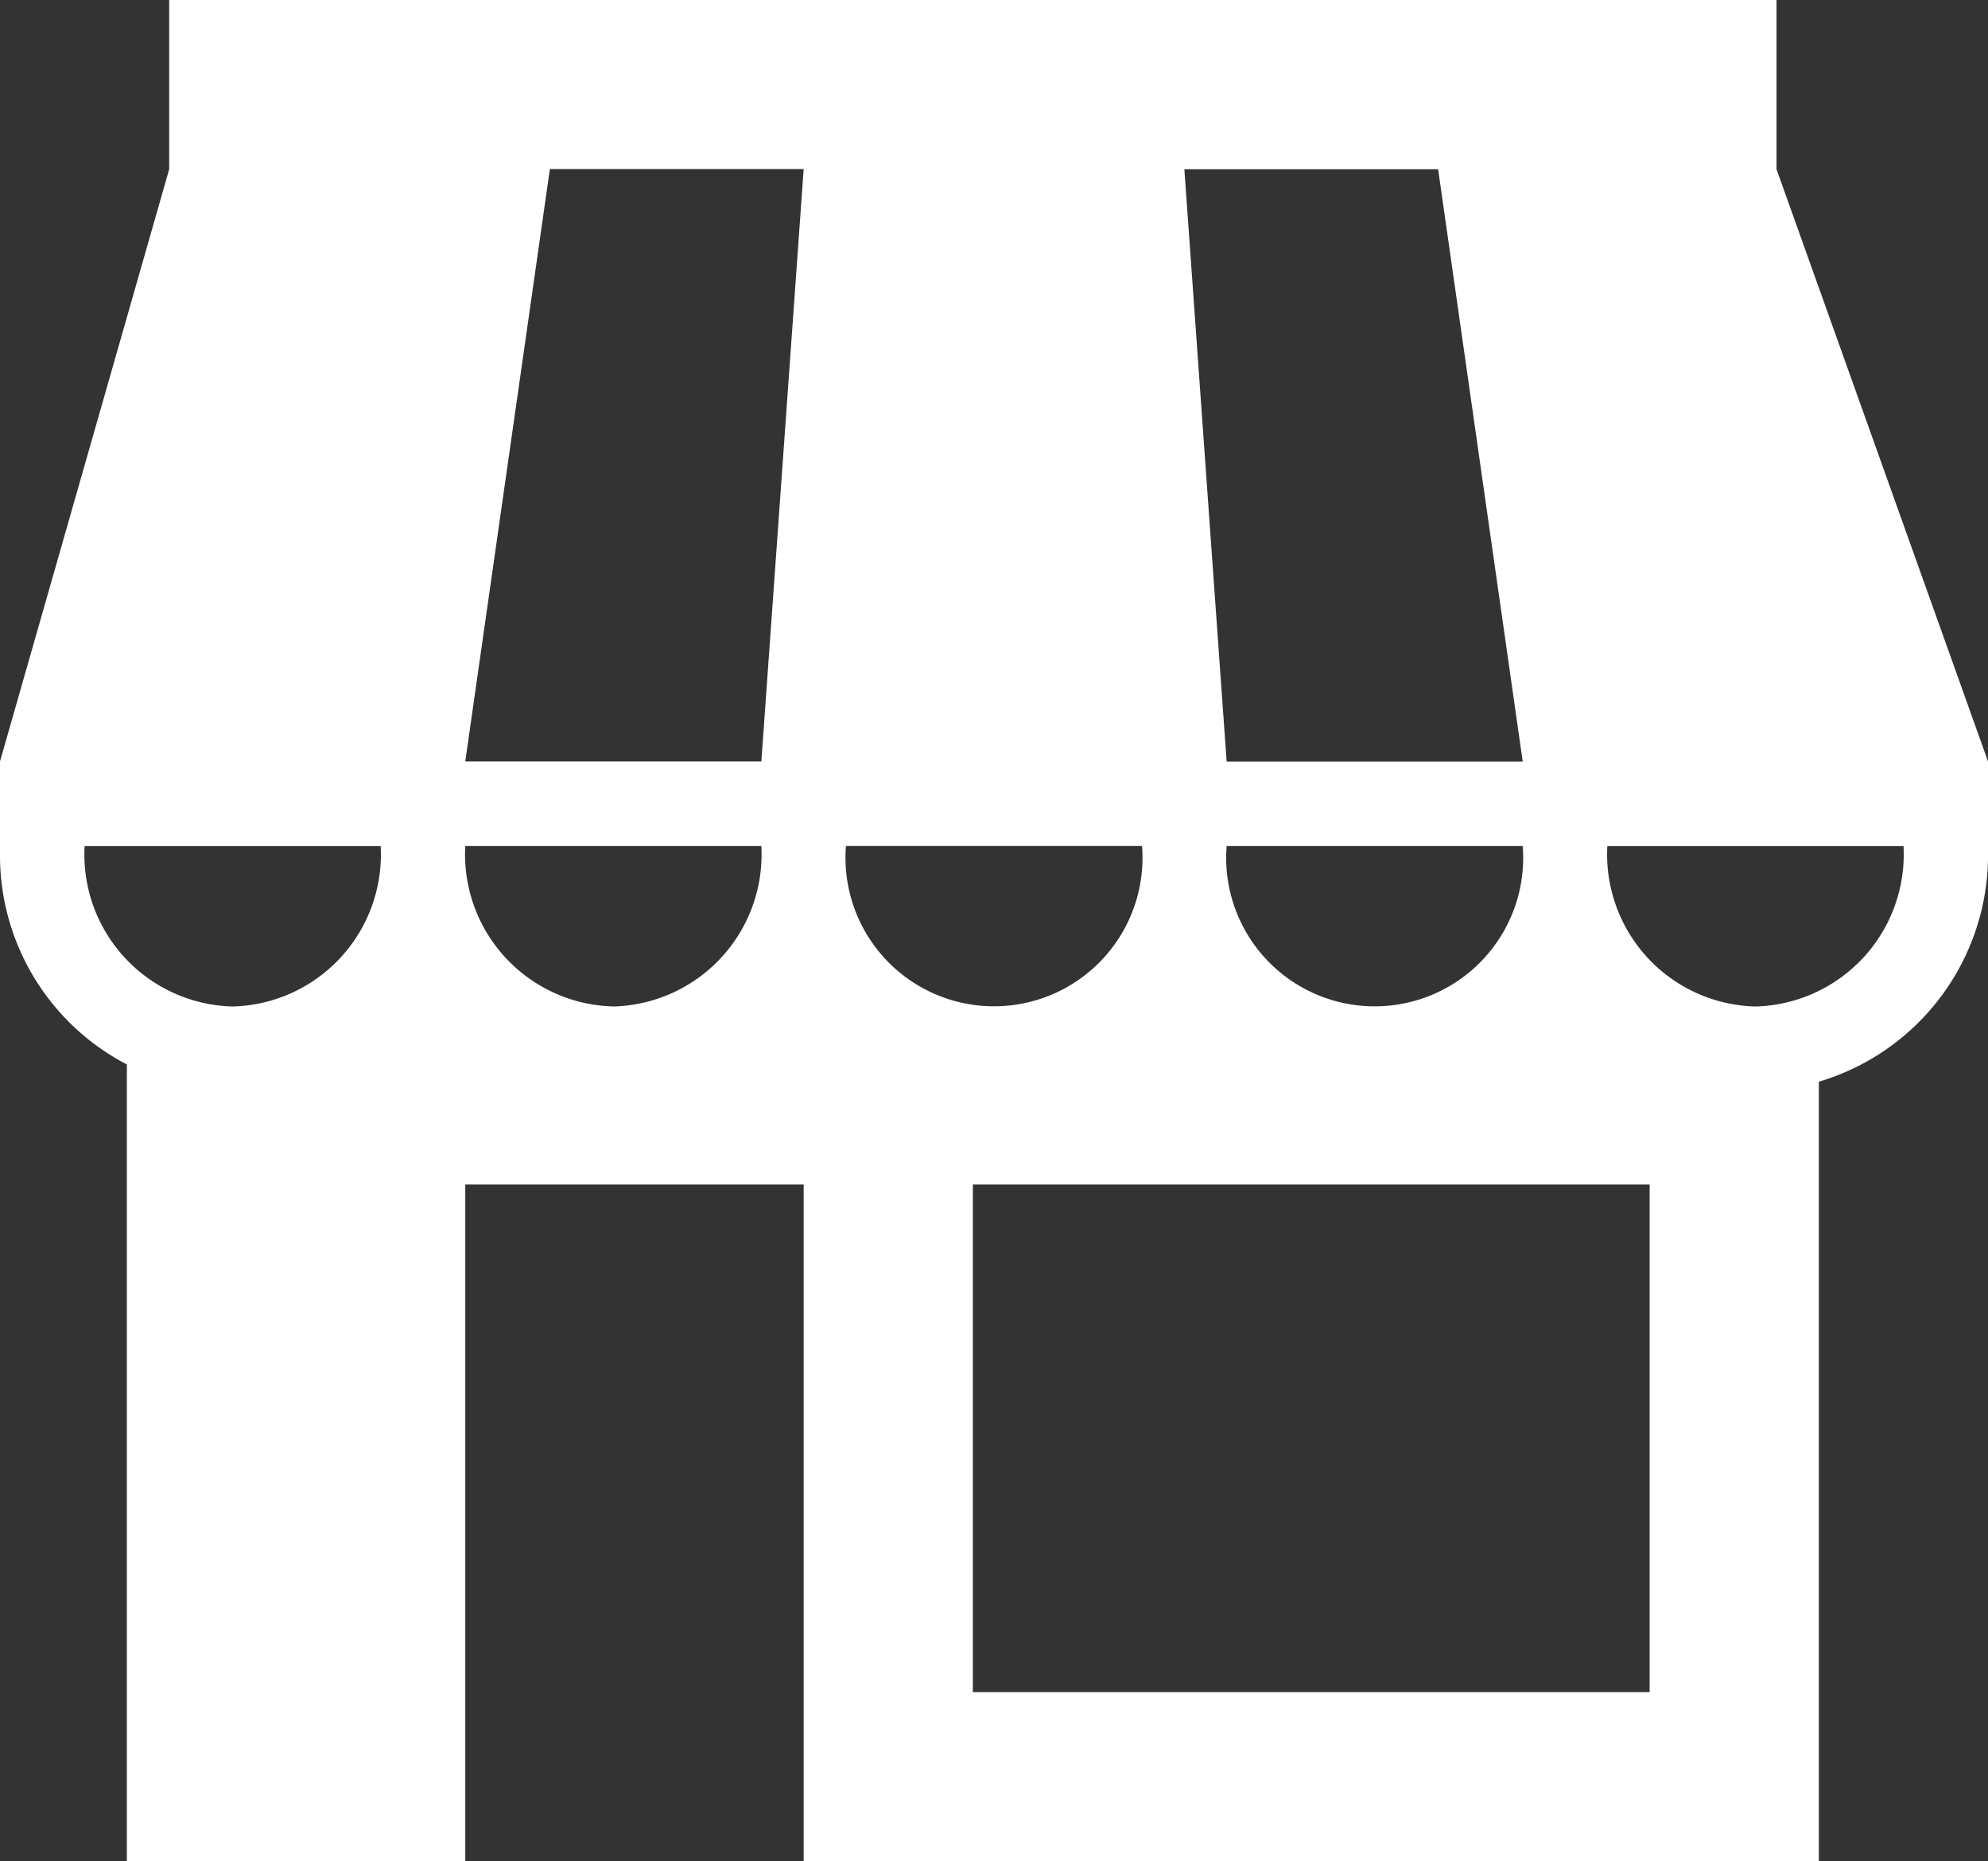
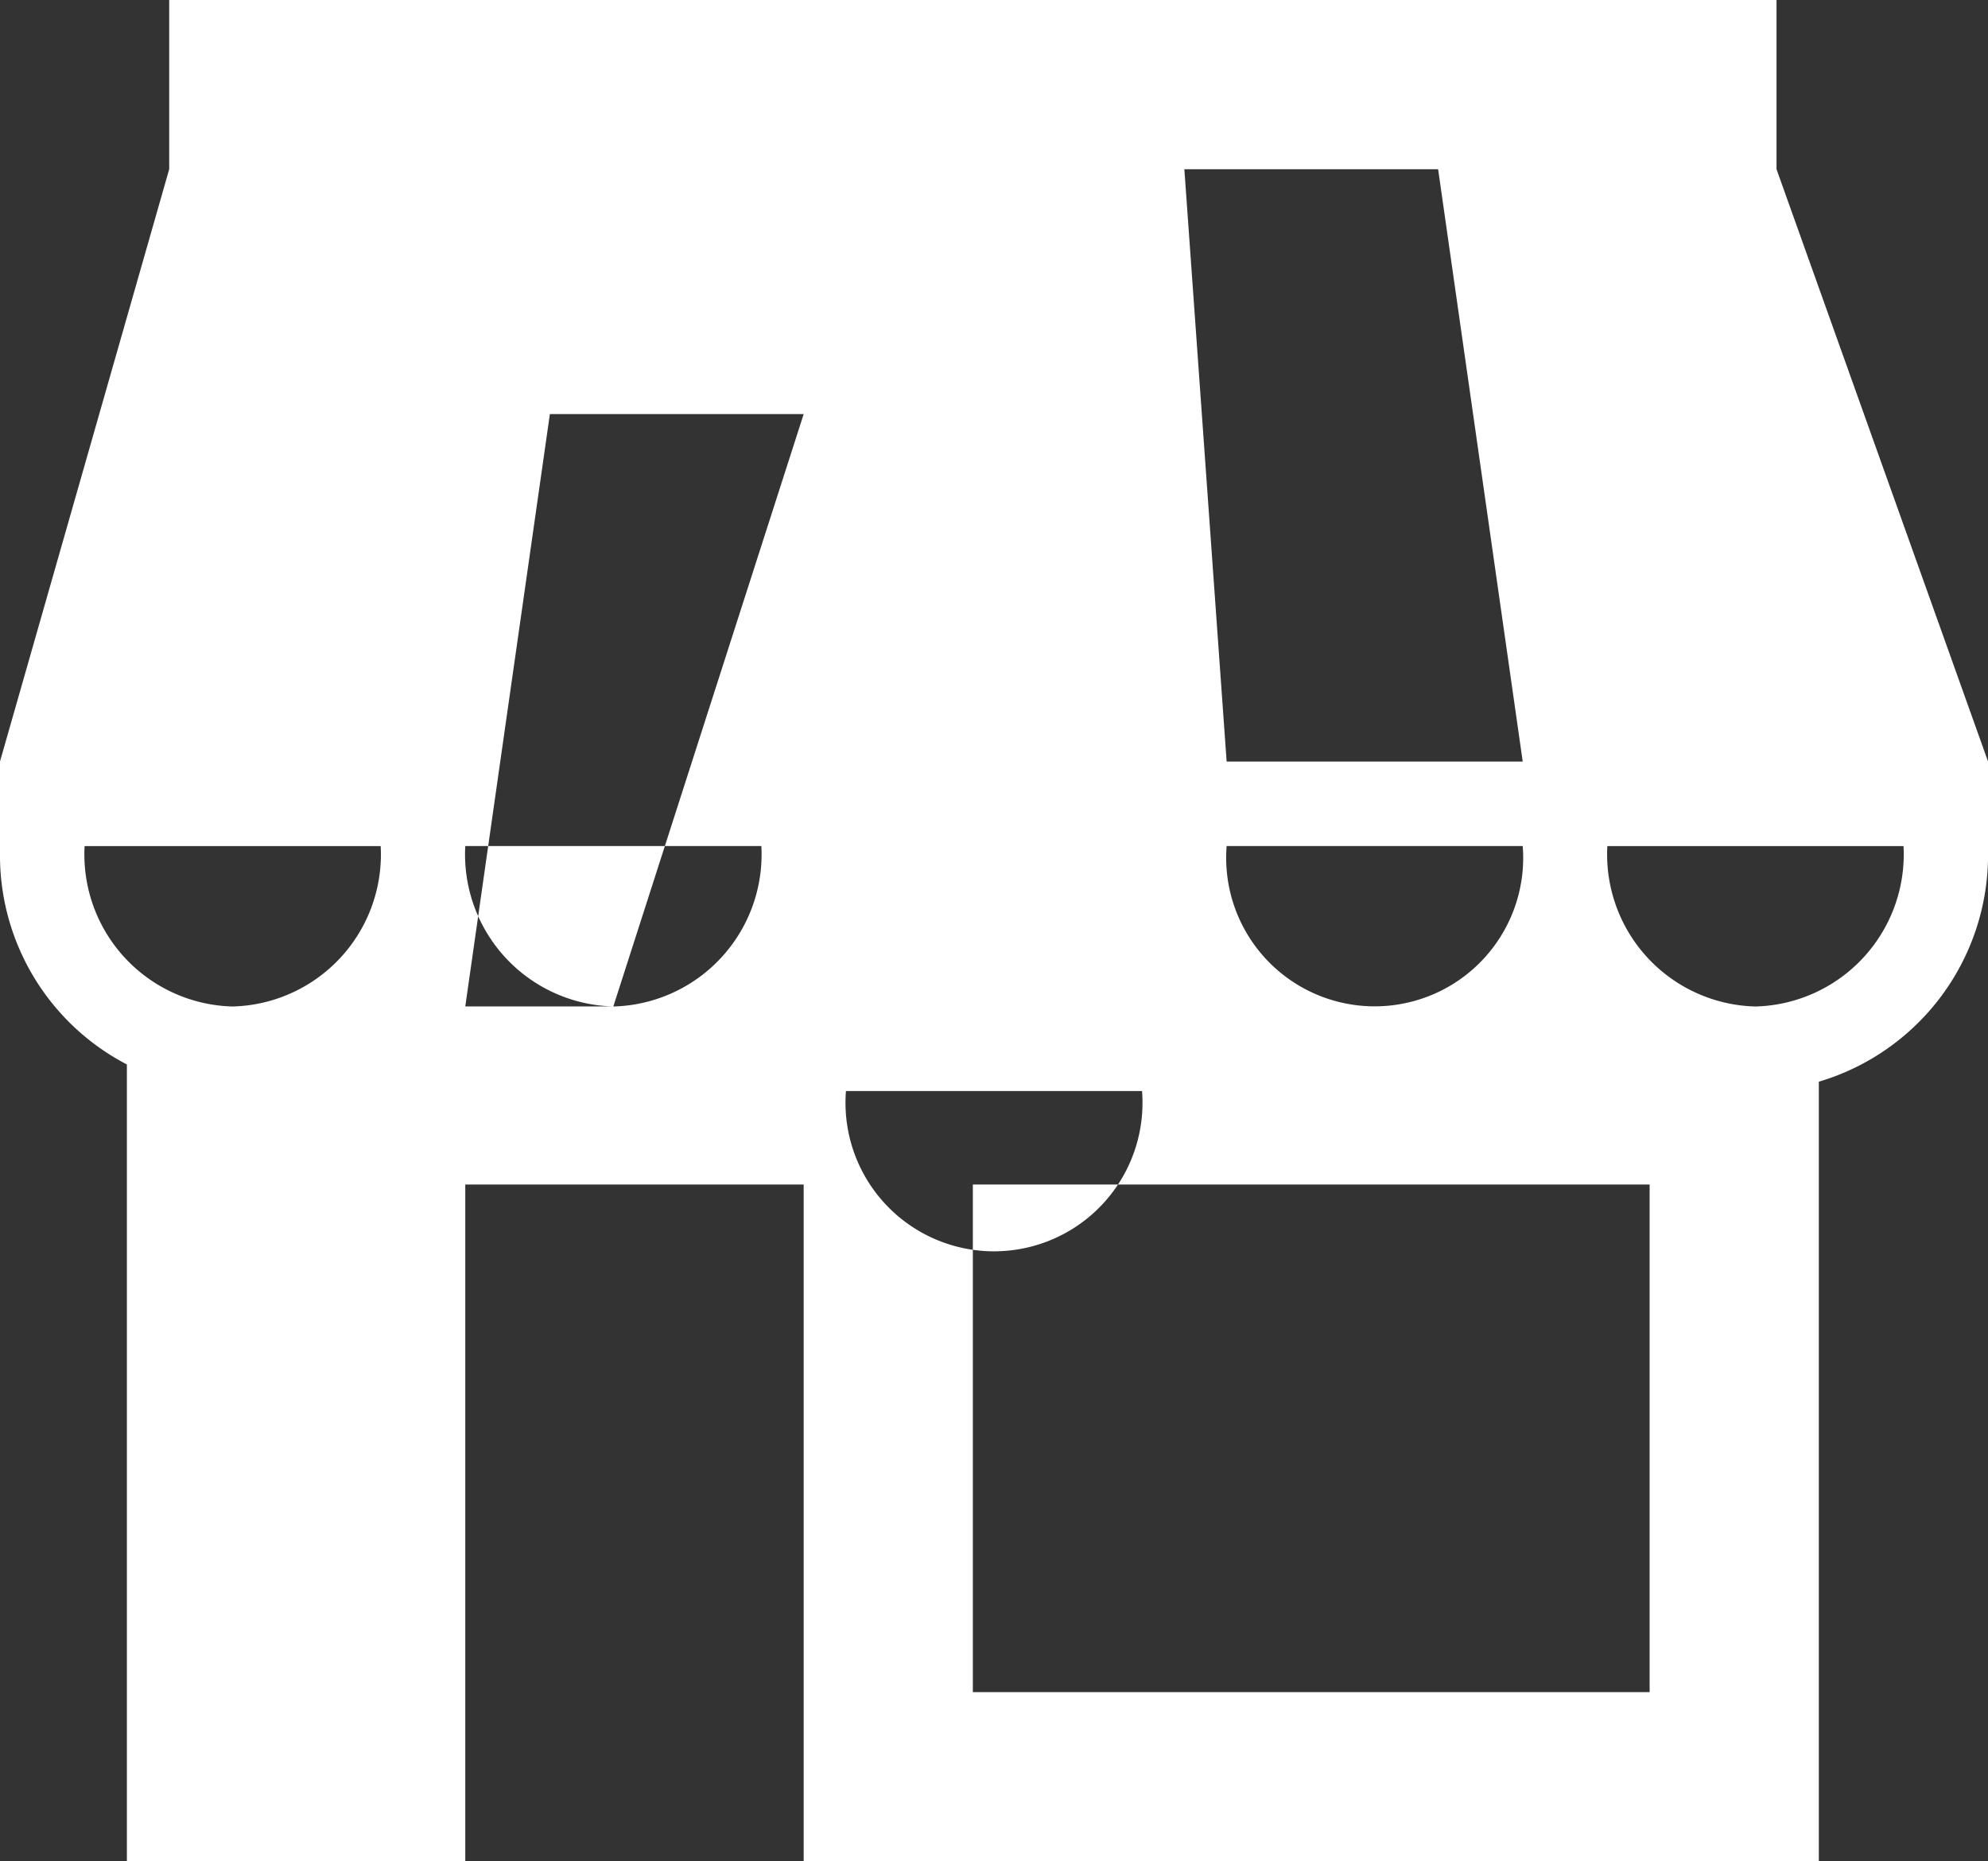
<svg xmlns="http://www.w3.org/2000/svg" width="76.866" height="71.96" viewBox="0 0 76.866 71.96">
  <rect x="0" y="0" width="76.866" height="71.96" fill="#333333" stroke="none" />
  <g id="icon-4" transform="translate(0 -12)">
    <g id="Group_132" data-name="Group 132" transform="translate(0 12)">
-       <path id="Path_169" data-name="Path 169" d="M68.689,18.542V12H6.542v6.542L0,41.438v3.748a9.11,9.11,0,0,0,4.906,7.966V83.96H17.99V57.793H31.074V83.96H70.325V53.819a9.145,9.145,0,0,0,6.542-8.632V41.438ZM8.995,50.911a5.879,5.879,0,0,1-5.724-6.2H14.719A5.881,5.881,0,0,1,8.995,50.911Zm46.61-32.369,3.271,22.9H47.428l-1.635-22.9Zm3.271,26.167a5.742,5.742,0,1,1-11.448,0Zm-35.162,6.2a5.879,5.879,0,0,1-5.724-6.2H29.438A5.881,5.881,0,0,1,23.714,50.911Zm5.724-9.473H17.99l3.271-22.9h9.813Zm3.271,3.271H44.157a5.742,5.742,0,1,1-11.448,0ZM63.783,77.418H37.615V57.793H63.783Zm4.089-26.507a5.88,5.88,0,0,1-5.724-6.2H73.6A5.884,5.884,0,0,1,67.871,50.911Z" transform="translate(0 -12)" fill="#fff" />
+       <path id="Path_169" data-name="Path 169" d="M68.689,18.542V12H6.542v6.542L0,41.438v3.748a9.11,9.11,0,0,0,4.906,7.966V83.96H17.99V57.793H31.074V83.96H70.325V53.819a9.145,9.145,0,0,0,6.542-8.632V41.438ZM8.995,50.911a5.879,5.879,0,0,1-5.724-6.2H14.719A5.881,5.881,0,0,1,8.995,50.911Zm46.61-32.369,3.271,22.9H47.428l-1.635-22.9Zm3.271,26.167a5.742,5.742,0,1,1-11.448,0Zm-35.162,6.2a5.879,5.879,0,0,1-5.724-6.2H29.438A5.881,5.881,0,0,1,23.714,50.911ZH17.99l3.271-22.9h9.813Zm3.271,3.271H44.157a5.742,5.742,0,1,1-11.448,0ZM63.783,77.418H37.615V57.793H63.783Zm4.089-26.507a5.88,5.88,0,0,1-5.724-6.2H73.6A5.884,5.884,0,0,1,67.871,50.911Z" transform="translate(0 -12)" fill="#fff" />
    </g>
  </g>
</svg>